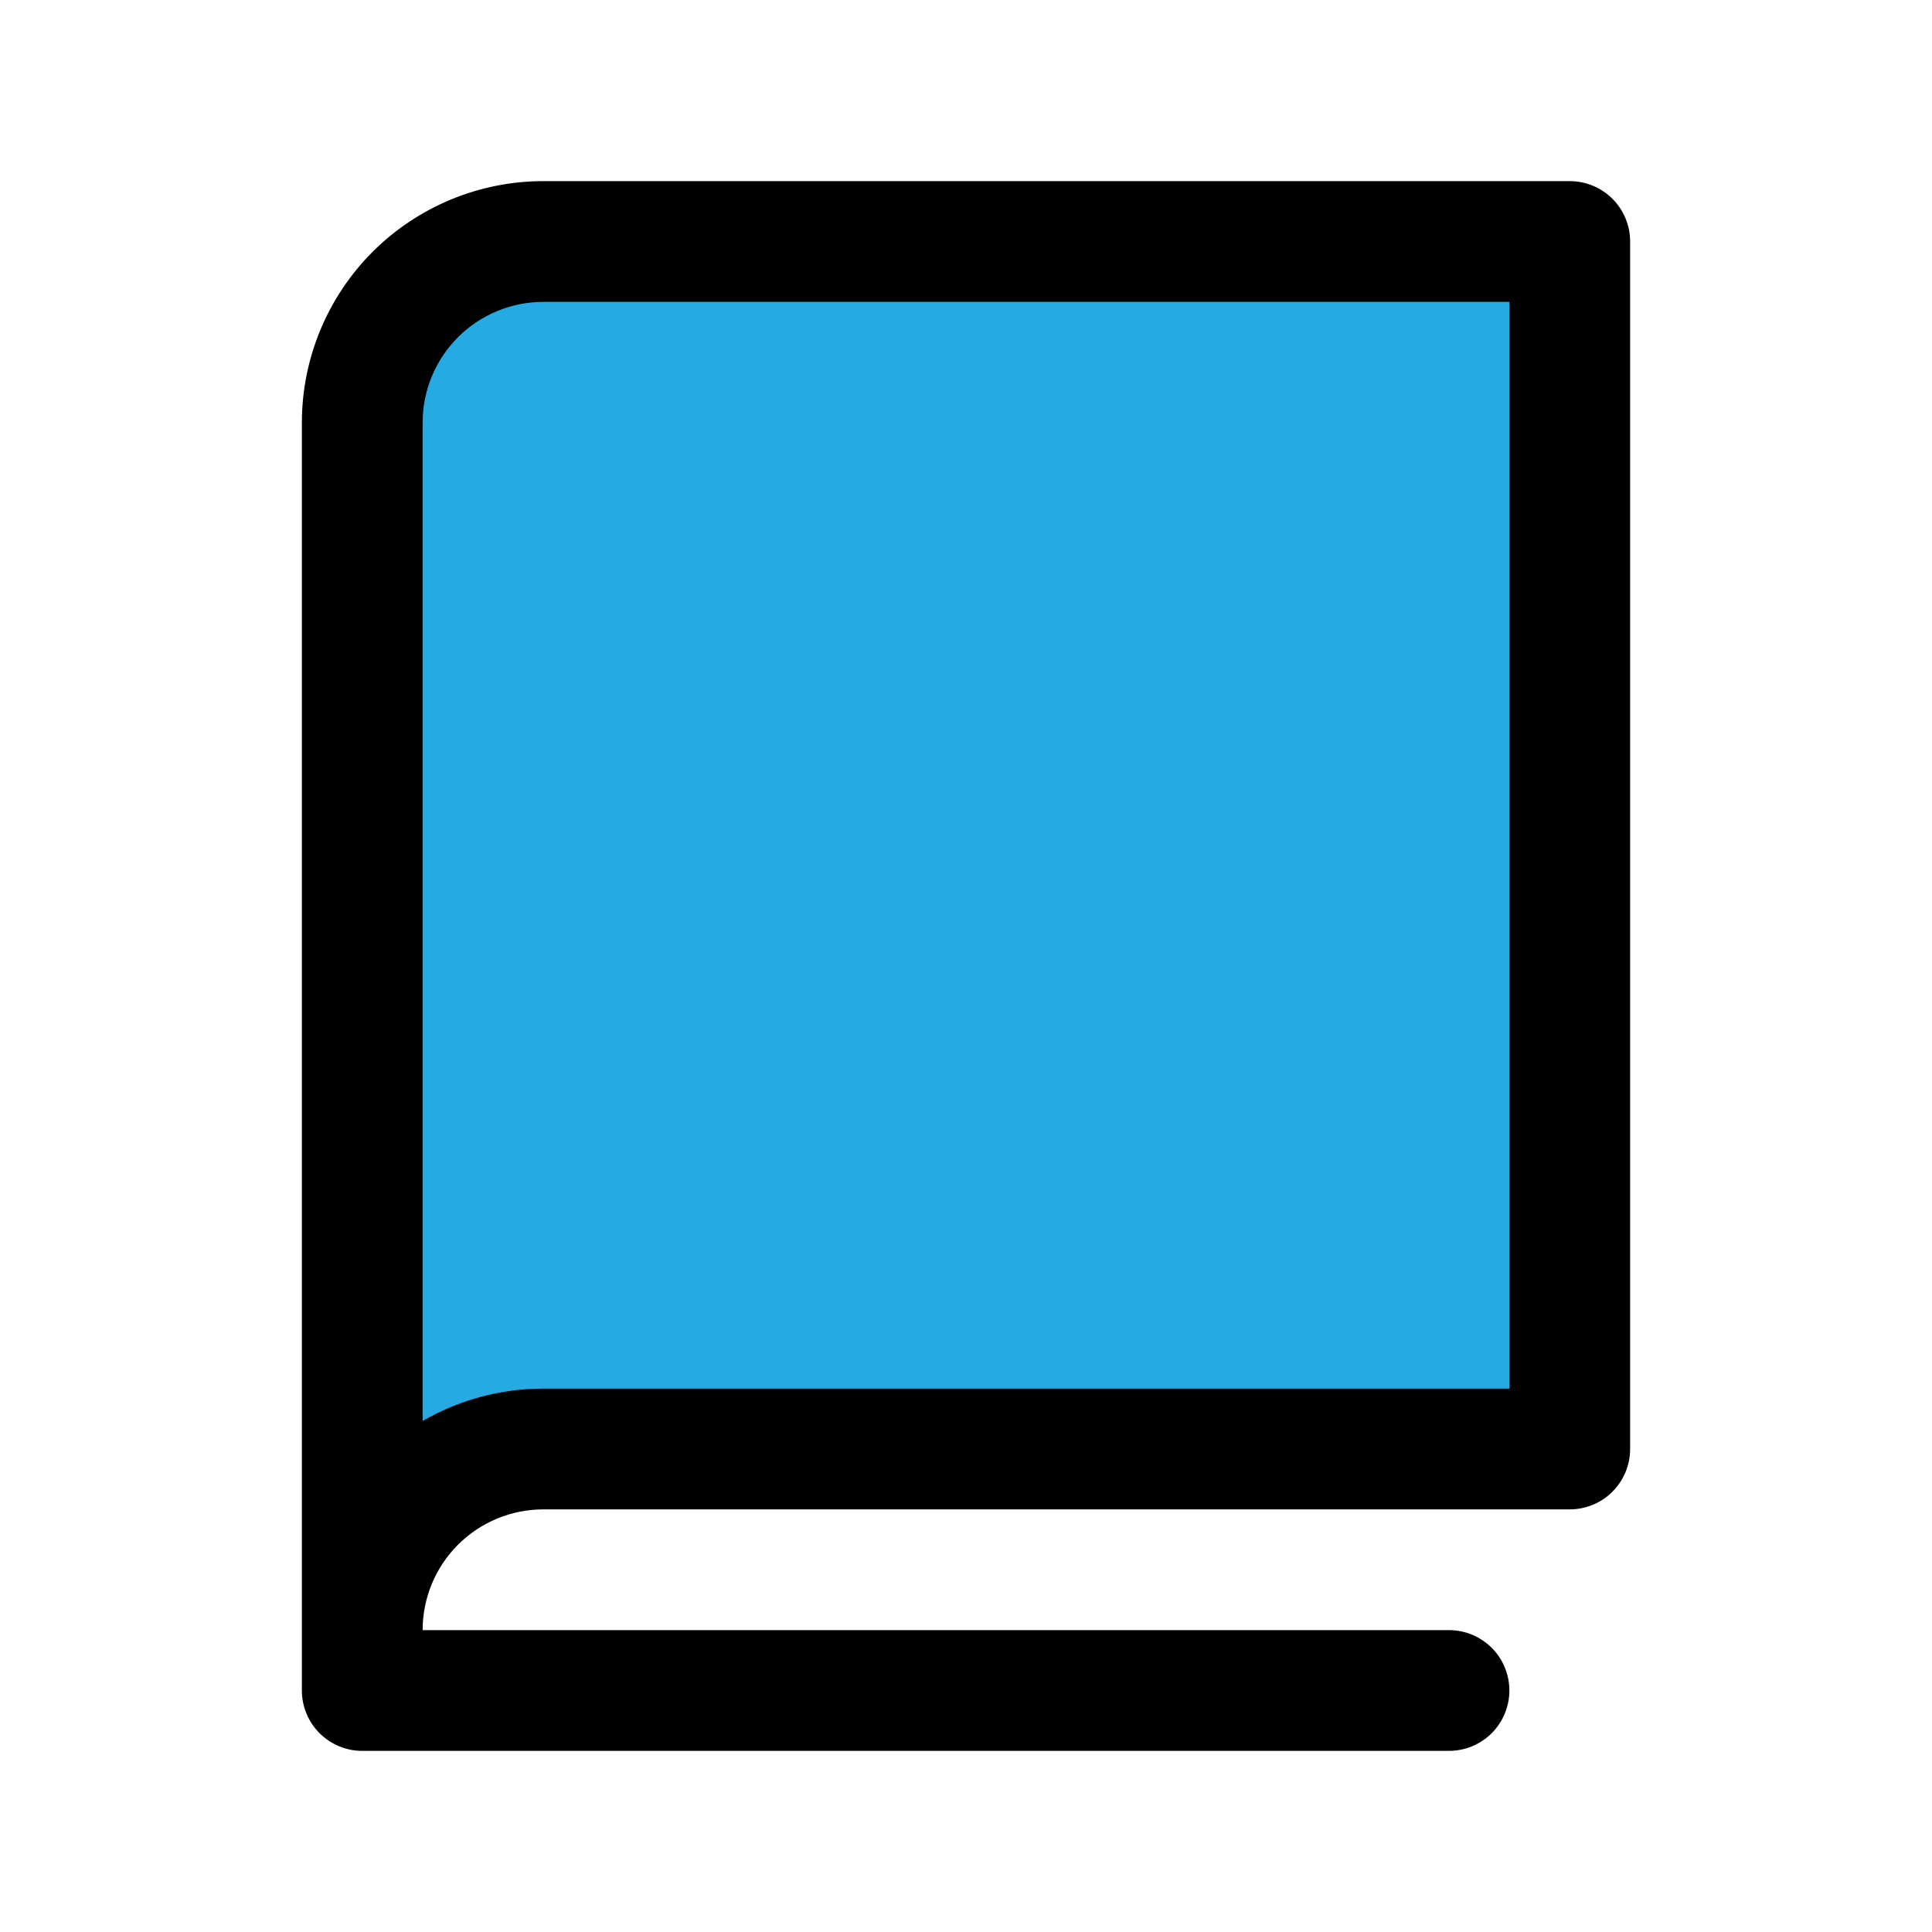
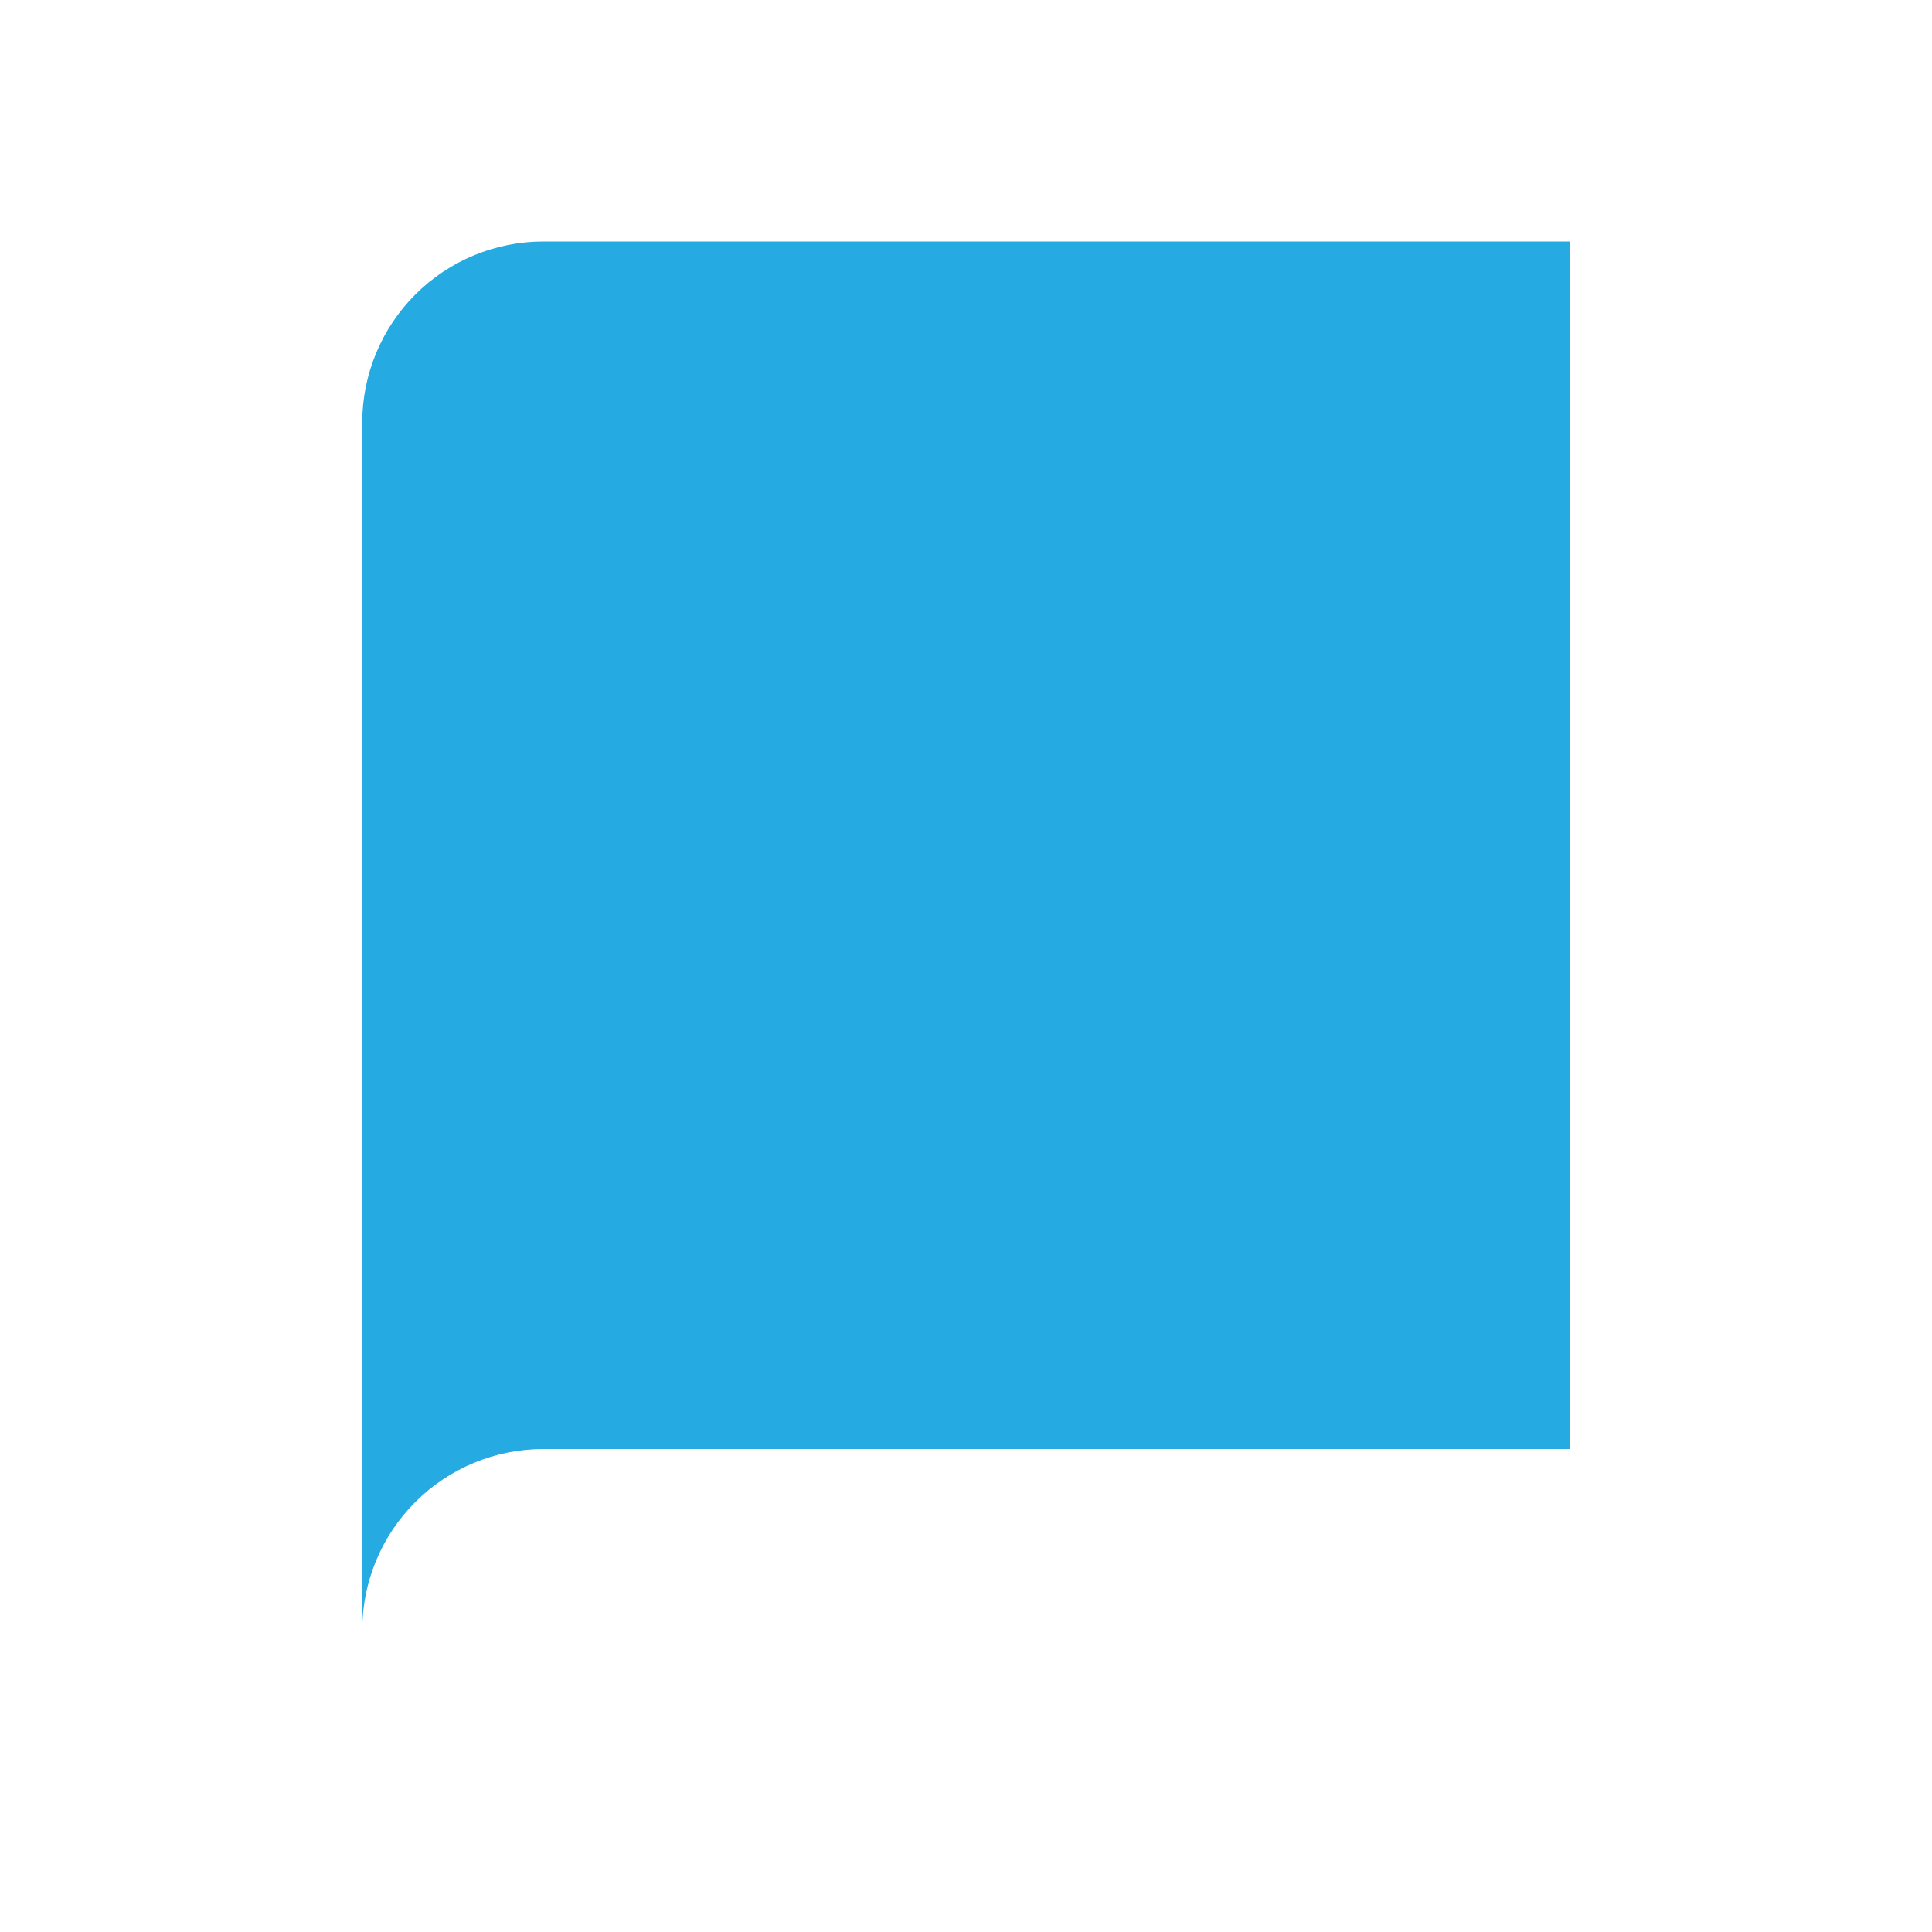
<svg xmlns="http://www.w3.org/2000/svg" width="40" height="40" viewBox="0 0 40 40" fill="none">
  <path d="M32.5 5V30H11.25C10.255 30 9.302 30.395 8.598 31.098C7.895 31.802 7.5 32.755 7.5 33.75V8.75C7.5 7.755 7.895 6.802 8.598 6.098C9.302 5.395 10.255 5 11.25 5H32.5Z" fill="#25AAE2" />
-   <path d="M32.5 3.75H11.25C9.924 3.75 8.652 4.277 7.714 5.214C6.777 6.152 6.25 7.424 6.25 8.75V35C6.25 35.331 6.382 35.65 6.616 35.884C6.851 36.118 7.168 36.25 7.5 36.25H30C30.331 36.25 30.649 36.118 30.884 35.884C31.118 35.65 31.25 35.331 31.25 35C31.25 34.669 31.118 34.35 30.884 34.116C30.649 33.882 30.331 33.75 30 33.75H8.75C8.75 33.087 9.013 32.451 9.482 31.982C9.951 31.513 10.587 31.25 11.25 31.25H32.5C32.831 31.25 33.15 31.118 33.384 30.884C33.618 30.649 33.75 30.331 33.75 30V5C33.75 4.668 33.618 4.351 33.384 4.116C33.15 3.882 32.831 3.75 32.5 3.75ZM31.25 28.75H11.25C10.372 28.749 9.51 28.98 8.75 29.42V8.75C8.75 8.087 9.013 7.451 9.482 6.982C9.951 6.513 10.587 6.25 11.25 6.25H31.25V28.75Z" fill="black" />
</svg>